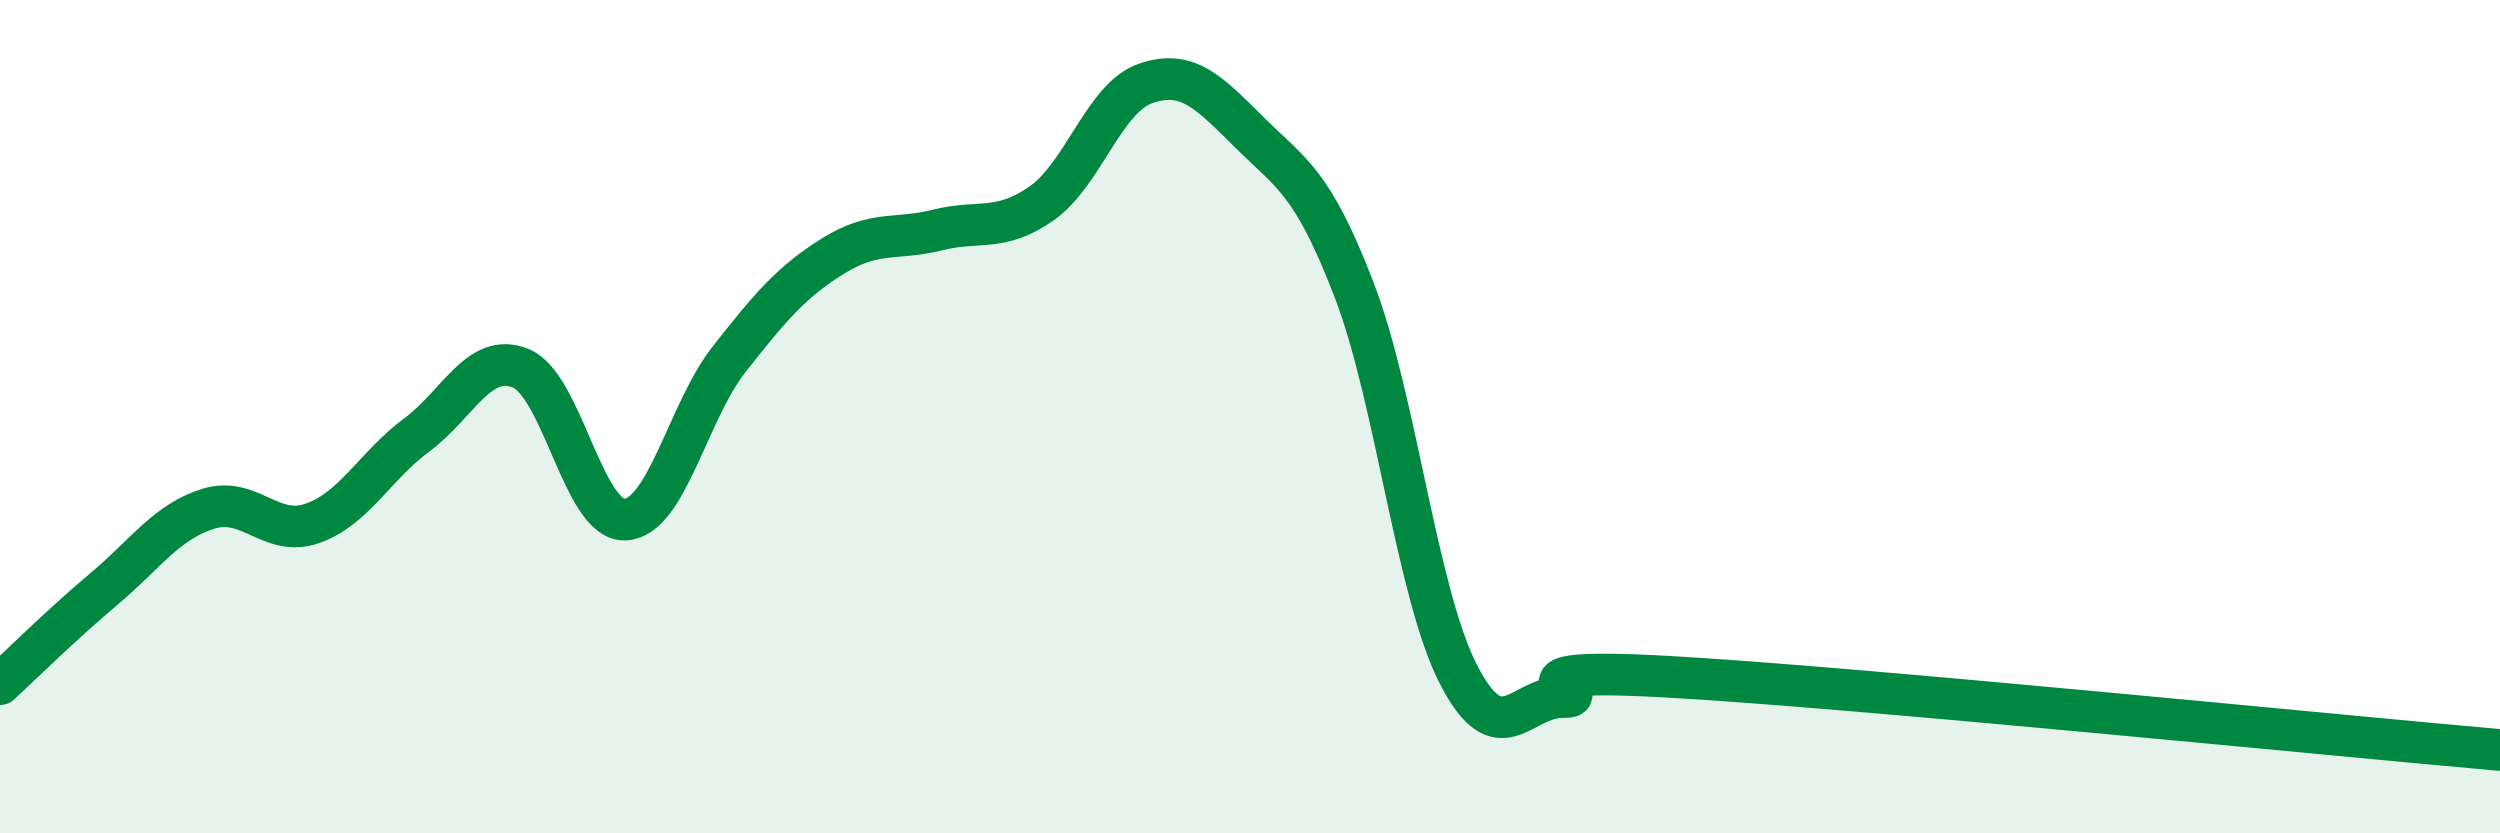
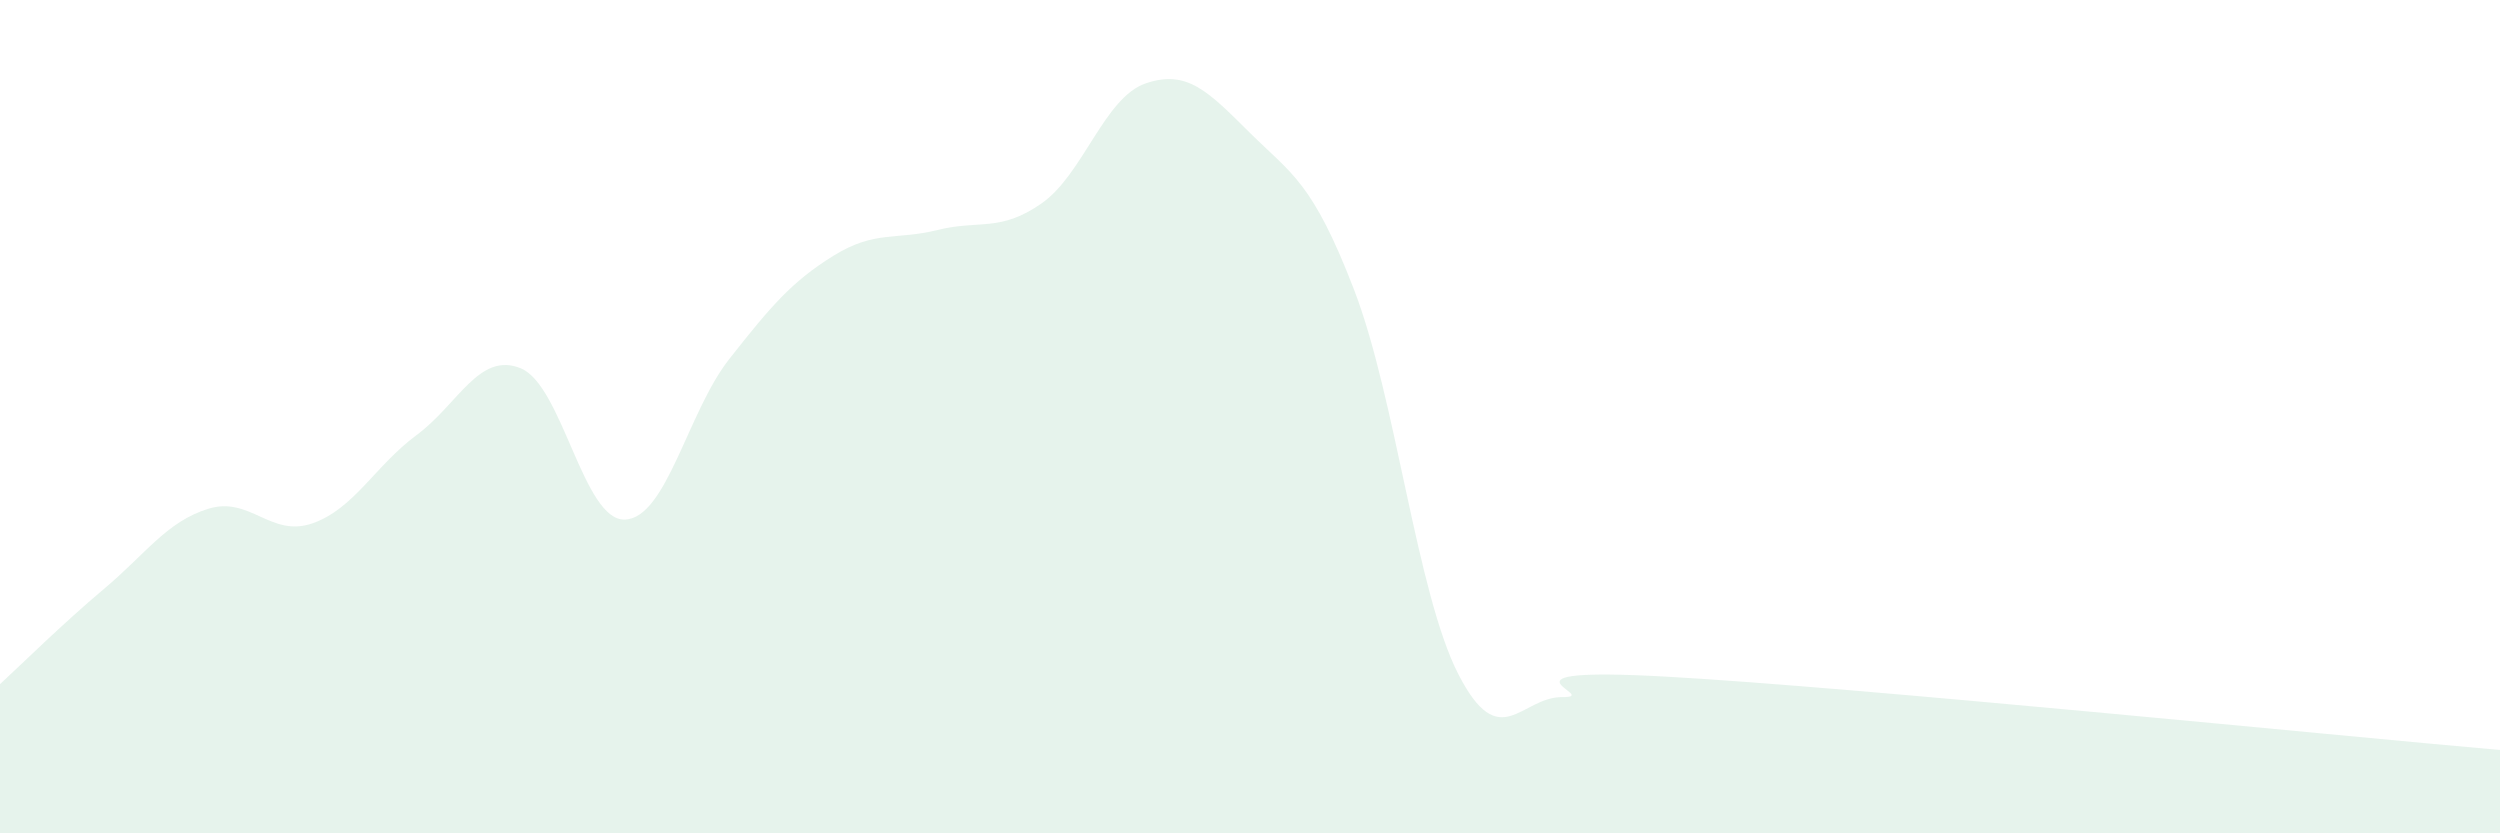
<svg xmlns="http://www.w3.org/2000/svg" width="60" height="20" viewBox="0 0 60 20">
  <path d="M 0,16.42 C 0.5,15.96 1.5,14.97 2.5,14.13 C 3.5,13.29 4,12.52 5,12.21 C 6,11.9 6.5,12.91 7.5,12.56 C 8.5,12.21 9,11.18 10,10.44 C 11,9.7 11.5,8.43 12.5,8.84 C 13.5,9.25 14,12.51 15,12.47 C 16,12.43 16.5,9.89 17.5,8.62 C 18.5,7.35 19,6.76 20,6.14 C 21,5.52 21.5,5.77 22.5,5.52 C 23.5,5.27 24,5.58 25,4.88 C 26,4.18 26.5,2.34 27.5,2 C 28.5,1.66 29,2.2 30,3.19 C 31,4.18 31.5,4.36 32.5,6.96 C 33.5,9.56 34,14.23 35,16.18 C 36,18.13 36.5,16.72 37.5,16.73 C 38.5,16.74 35.5,15.99 40,16.24 C 44.5,16.49 56,17.65 60,18L60 20L0 20Z" fill="#008740" opacity="0.1" stroke-linecap="round" stroke-linejoin="round" />
-   <path d="M 0,16.42 C 0.5,15.96 1.5,14.97 2.5,14.13 C 3.5,13.29 4,12.52 5,12.21 C 6,11.9 6.5,12.91 7.5,12.56 C 8.5,12.21 9,11.18 10,10.44 C 11,9.7 11.5,8.43 12.5,8.84 C 13.5,9.25 14,12.51 15,12.47 C 16,12.43 16.5,9.89 17.5,8.62 C 18.5,7.35 19,6.76 20,6.14 C 21,5.52 21.5,5.77 22.5,5.52 C 23.5,5.27 24,5.58 25,4.88 C 26,4.18 26.5,2.34 27.5,2 C 28.5,1.66 29,2.2 30,3.19 C 31,4.18 31.5,4.36 32.5,6.96 C 33.5,9.56 34,14.23 35,16.18 C 36,18.13 36.5,16.72 37.5,16.73 C 38.5,16.74 35.5,15.99 40,16.24 C 44.5,16.49 56,17.65 60,18" stroke="#008740" stroke-width="1" fill="none" stroke-linecap="round" stroke-linejoin="round" />
</svg>